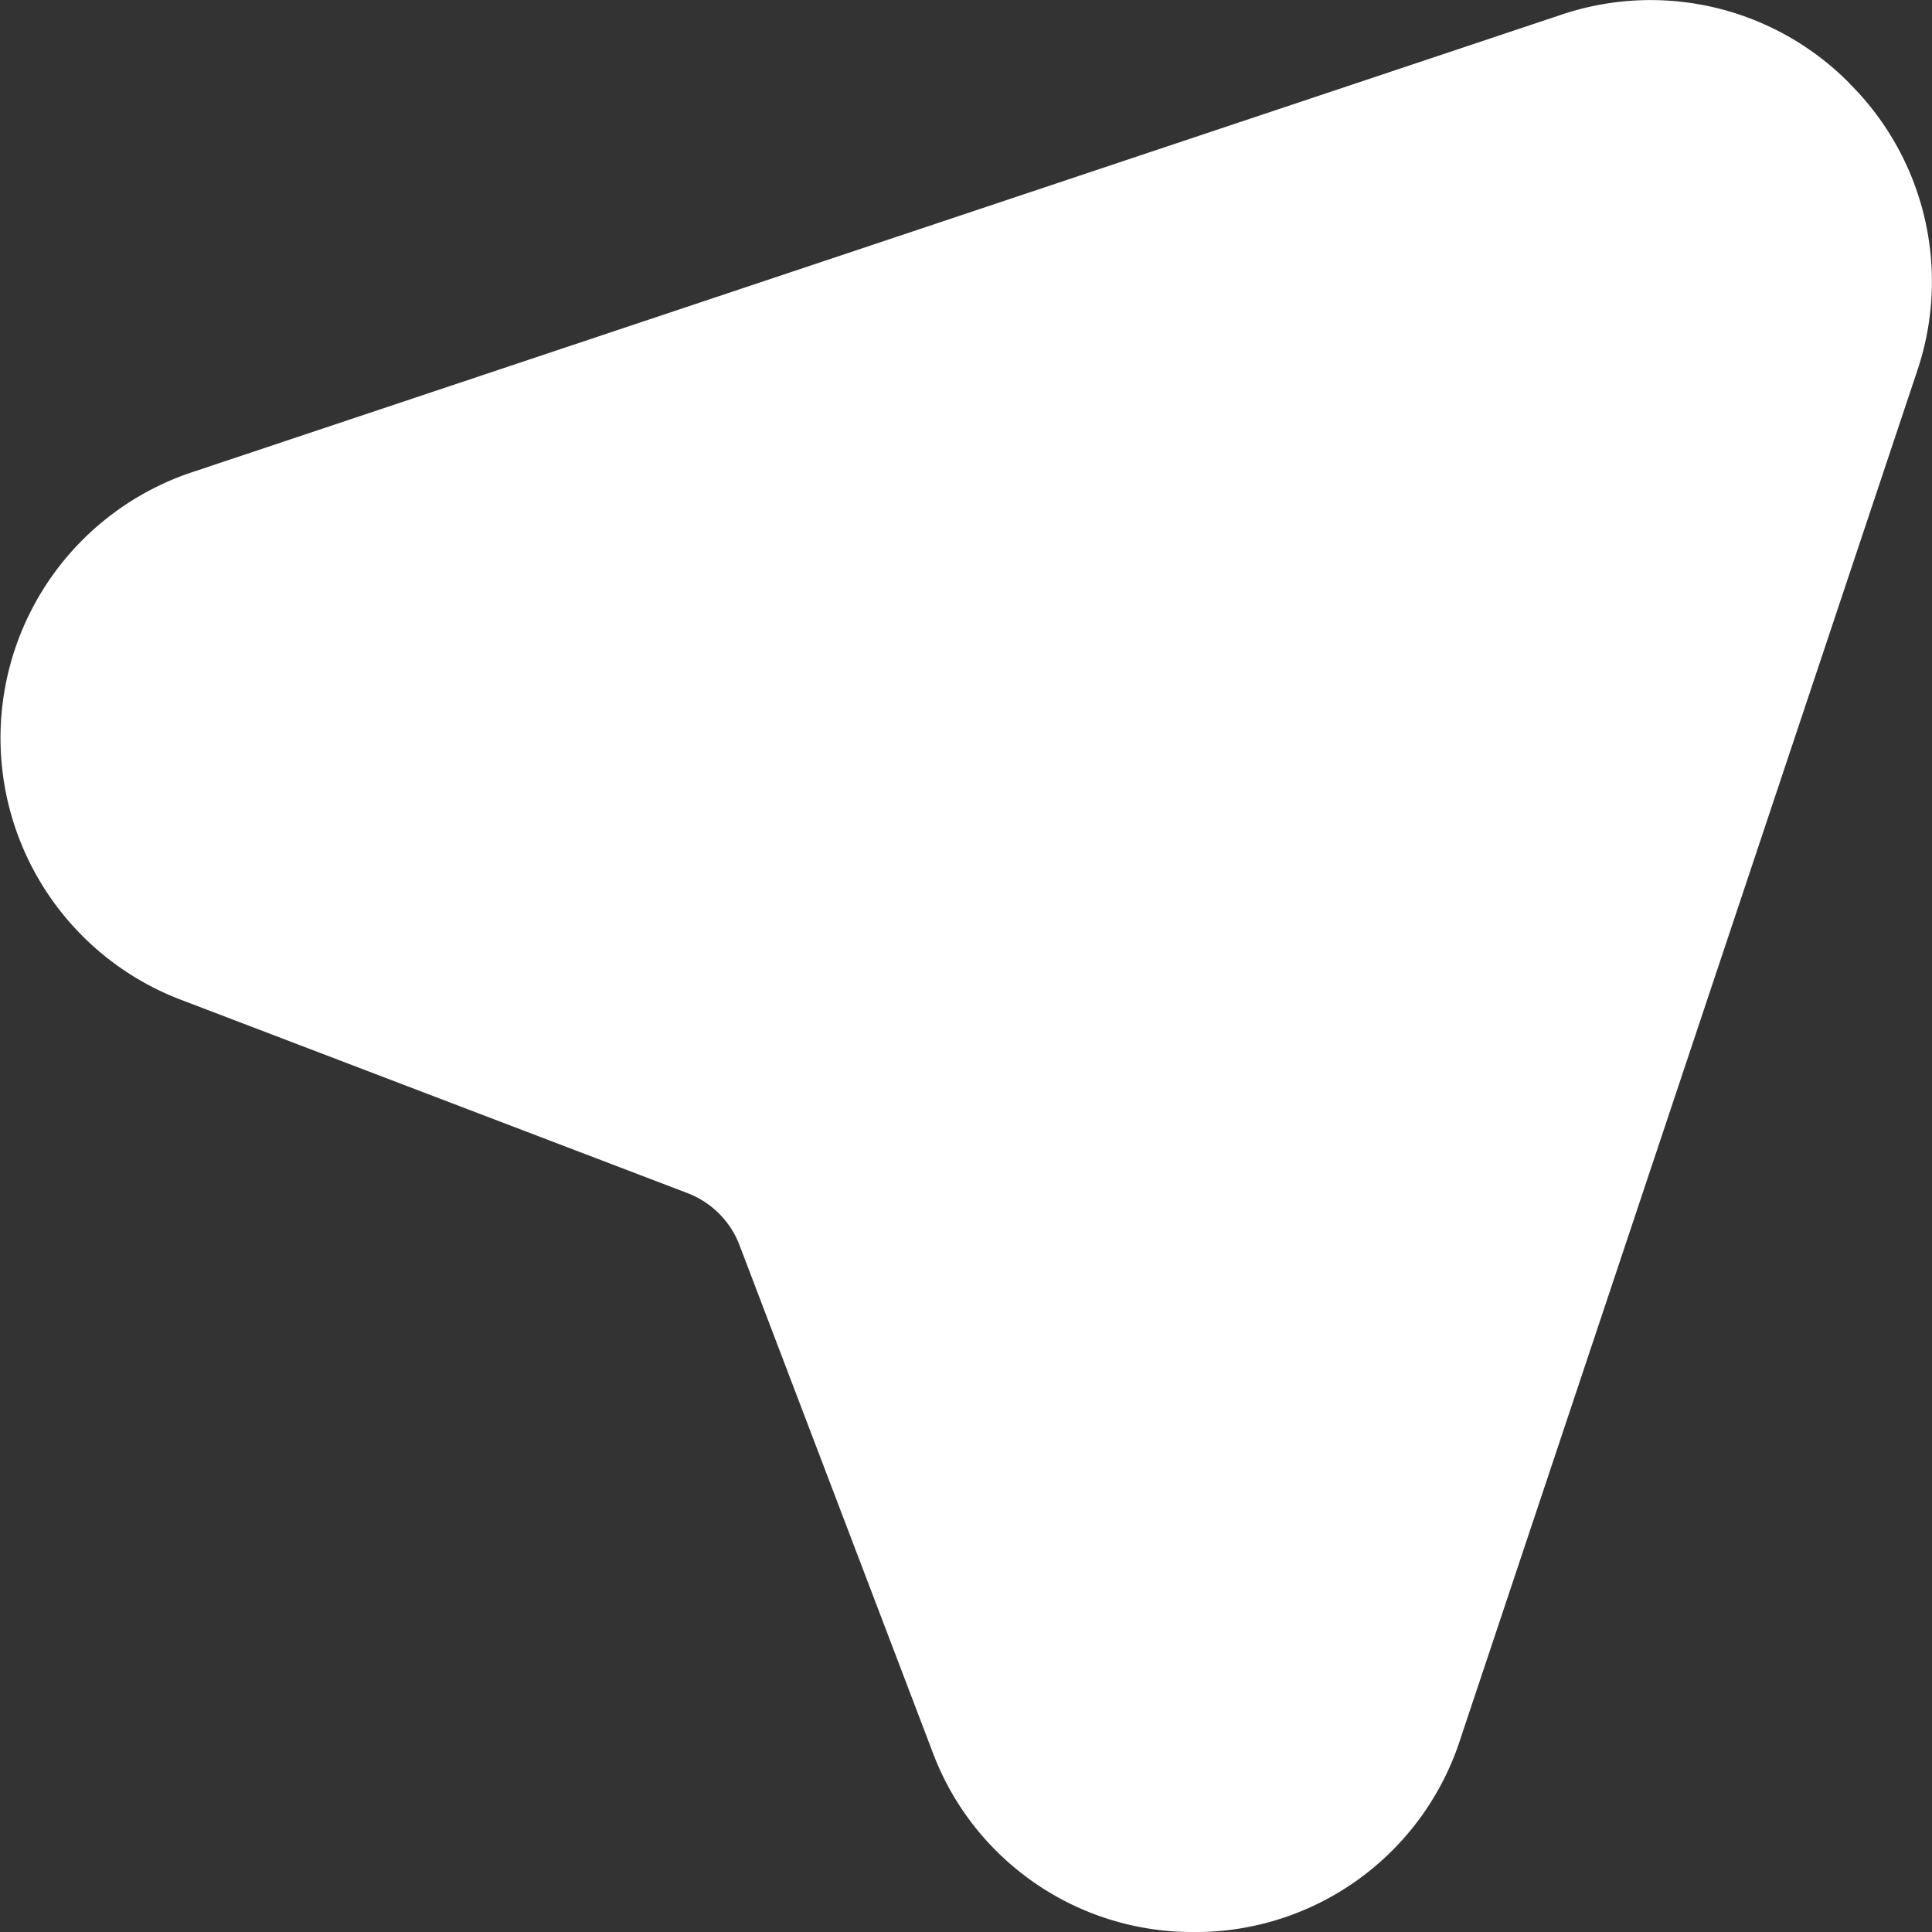
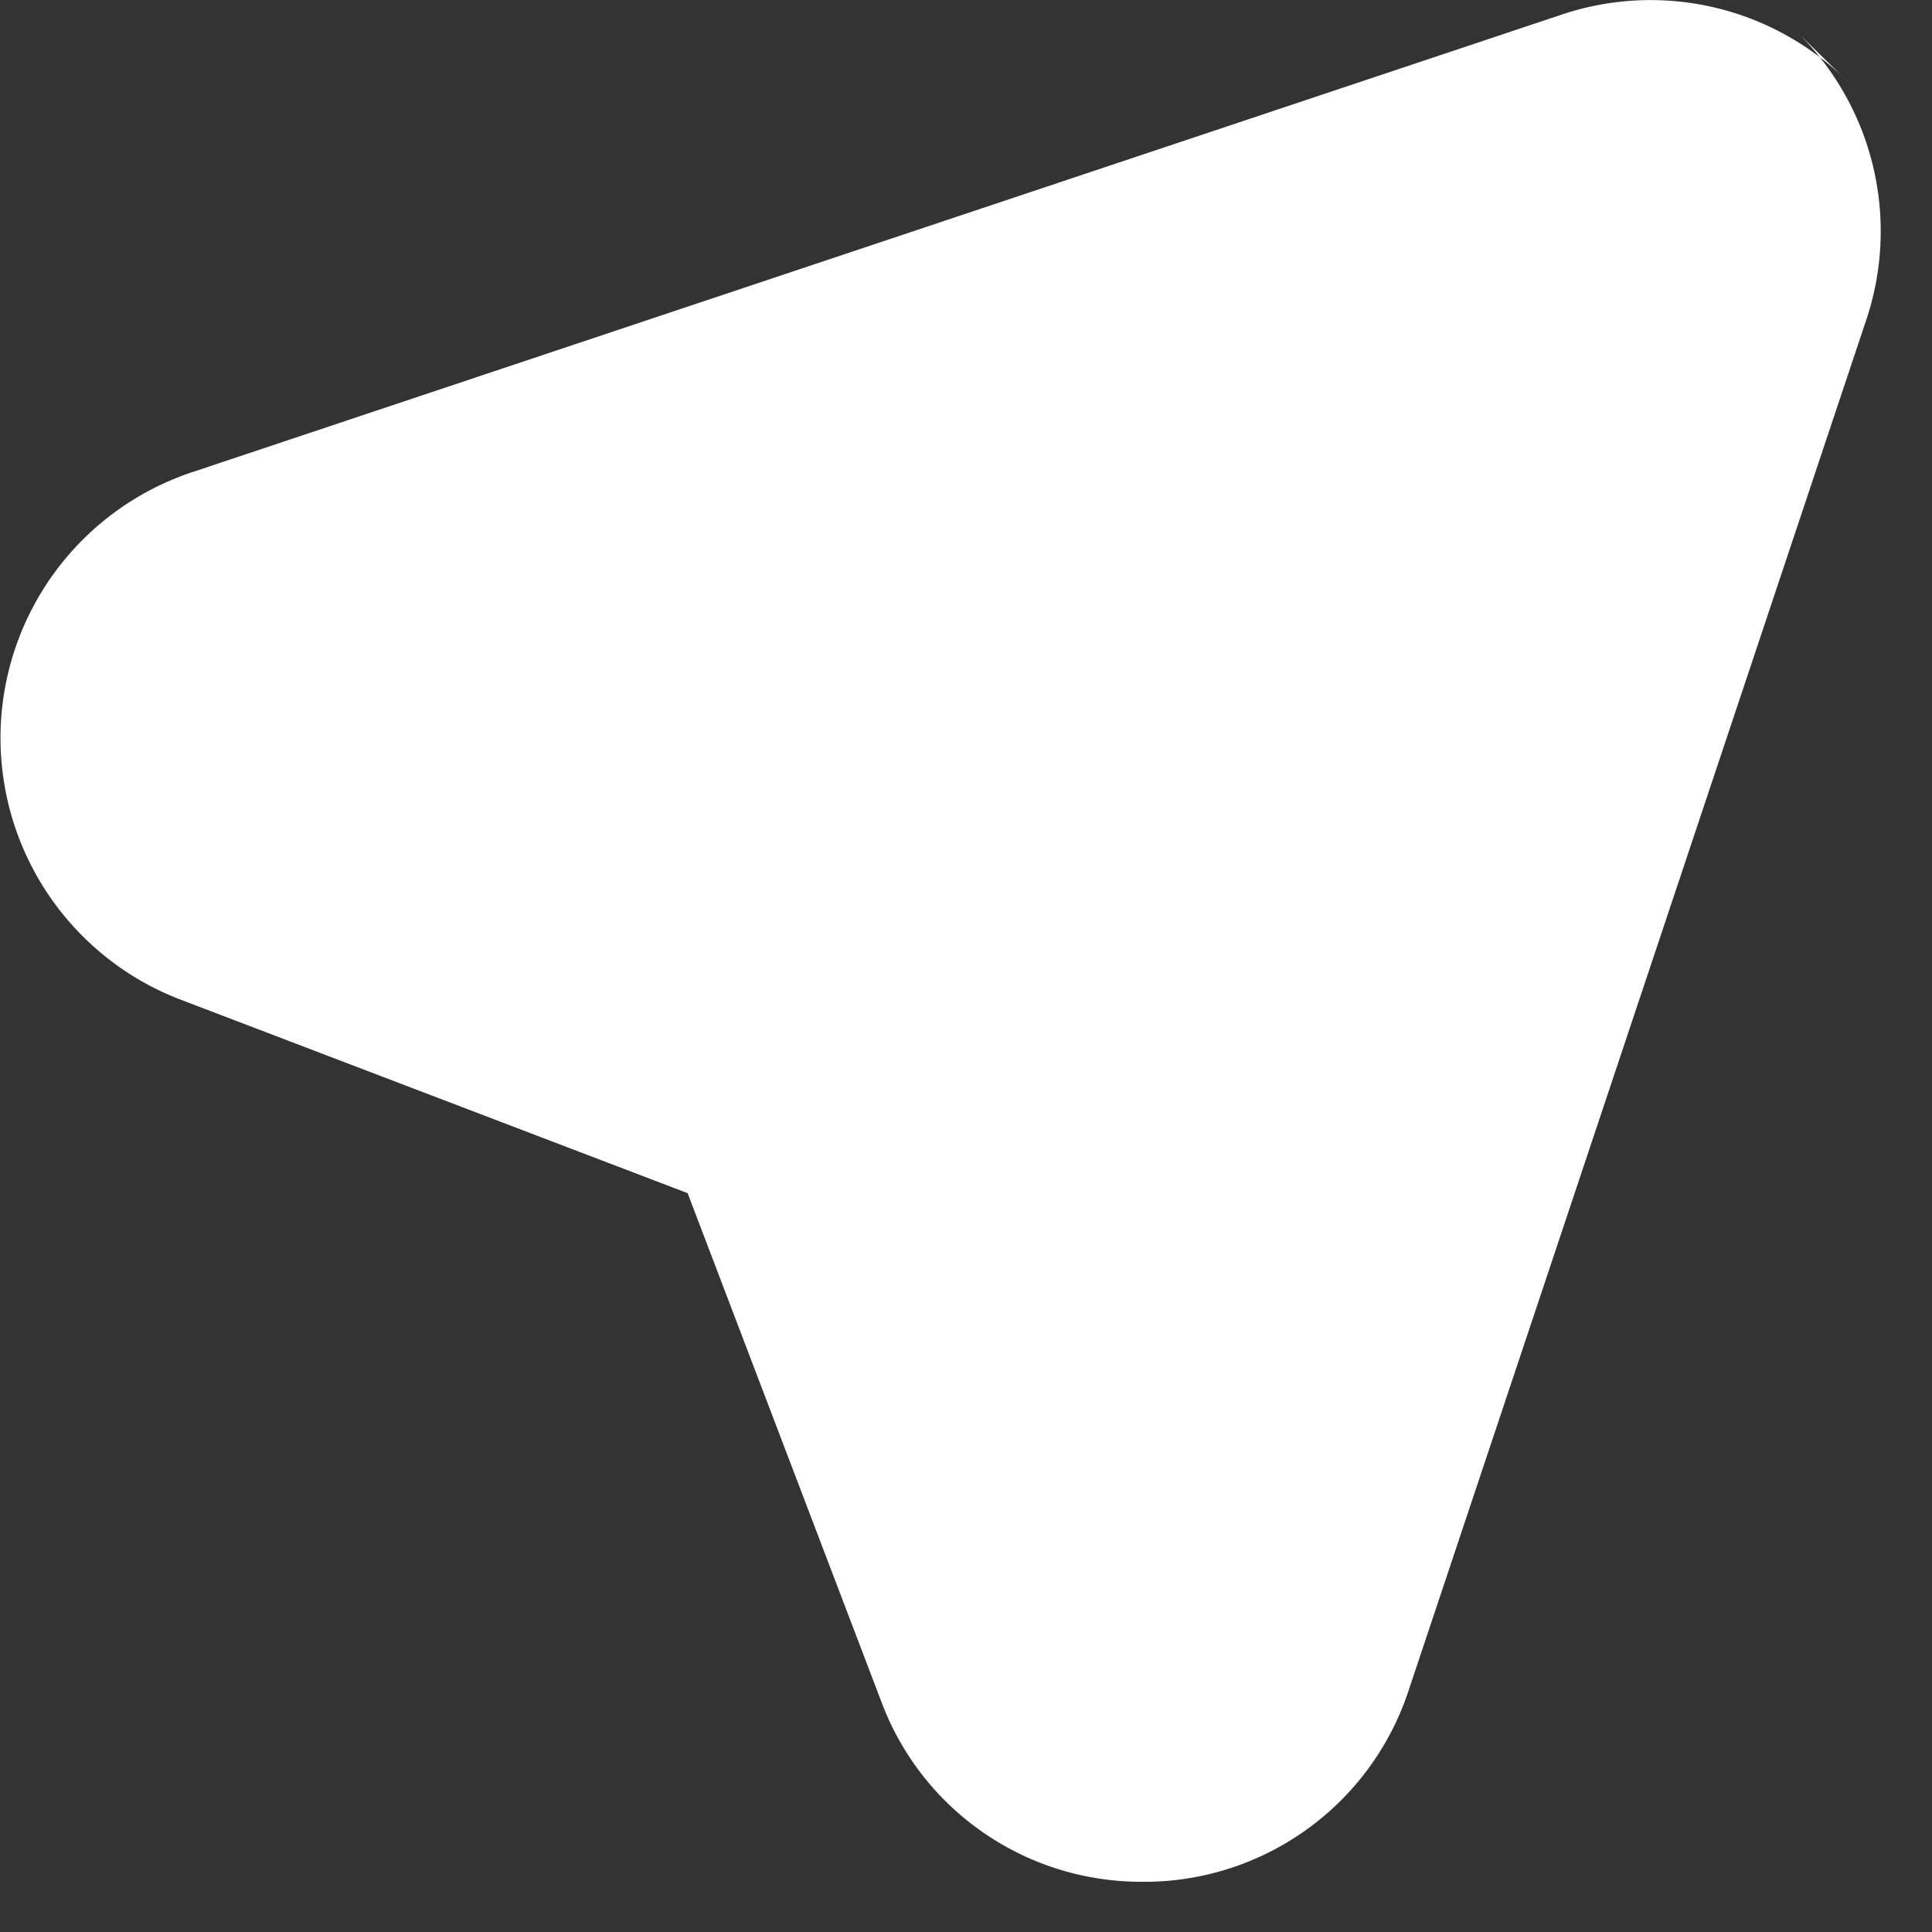
<svg xmlns="http://www.w3.org/2000/svg" xmlns:xlink="http://www.w3.org/1999/xlink" width="12" height="12" name="location" class="svg-icon button__icon button__icon--left" style="fill:#ffffff;">
  <rect width="100%" height="100%" fill="#333333" stroke="none" />
  <defs>
-     <path fill="#ffffff" d="M965.49 7454.52a1.735 1.735 0 00-1.8-.426l-8.491 2.837a1.74 1.74 0 00-.072 3.28l3.144 1.2a.56.56 0 01.318.312l1.2 3.15c.25.68.9 1.131 1.626 1.127h.042a1.728 1.728 0 001.614-1.2l2.838-8.499a1.733 1.733 0 00-.42-1.781z" id="location_svg__a" />
+     <path fill="#ffffff" d="M965.49 7454.52a1.735 1.735 0 00-1.8-.426l-8.491 2.837a1.74 1.74 0 00-.072 3.28l3.144 1.2l1.2 3.15c.25.68.9 1.131 1.626 1.127h.042a1.728 1.728 0 001.614-1.2l2.838-8.499a1.733 1.733 0 00-.42-1.781z" id="location_svg__a" />
  </defs>
  <use xlink:href="#location_svg__a" fill="#ffffff" transform="translate(-954 -7454)" />
</svg>